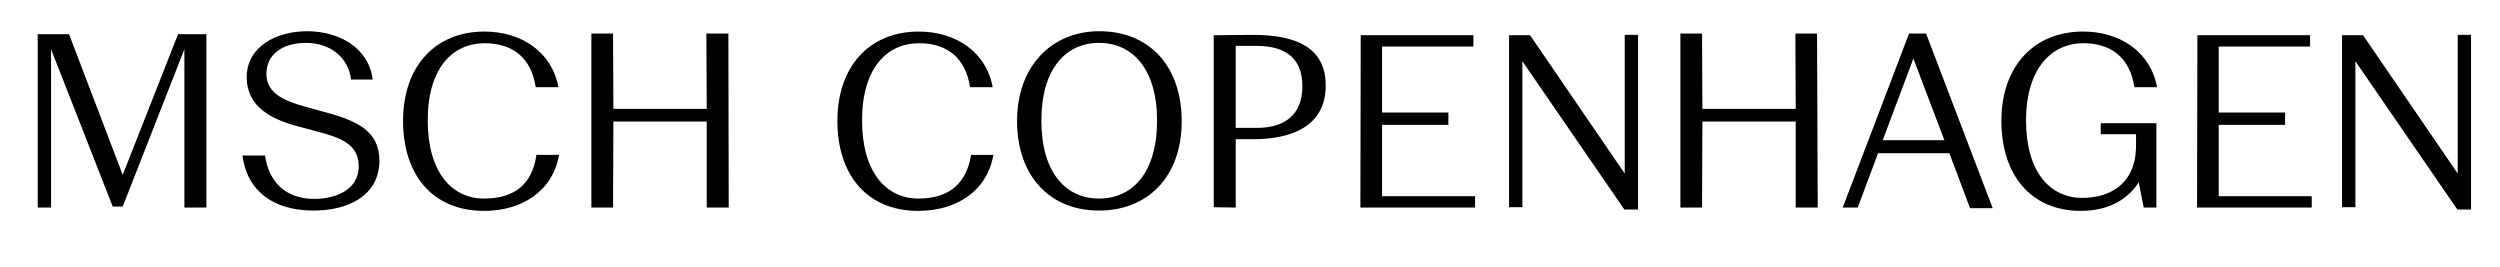
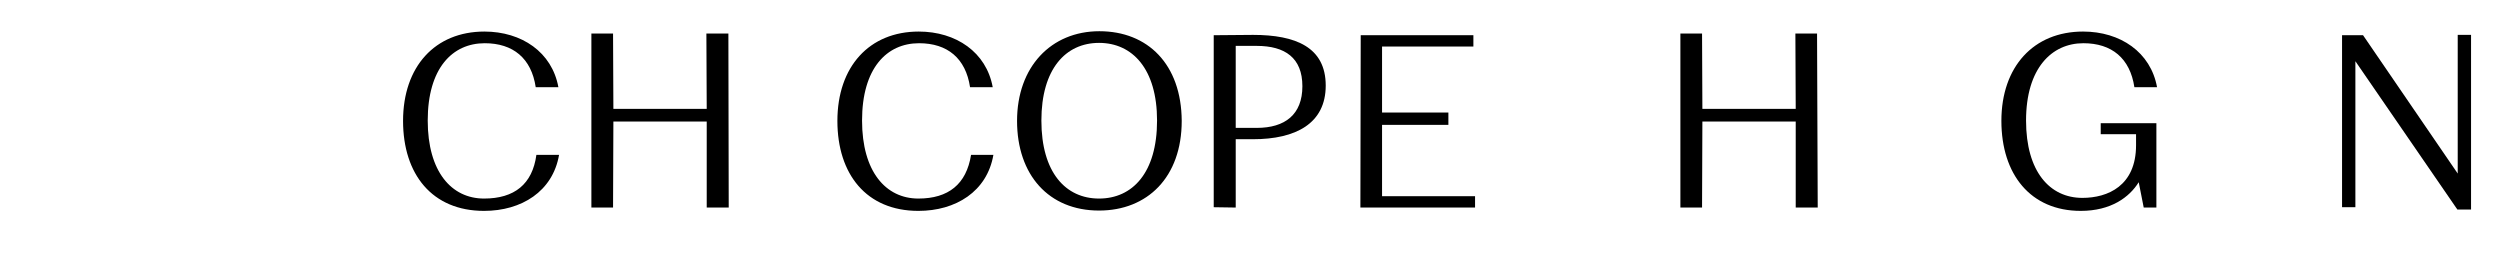
<svg xmlns="http://www.w3.org/2000/svg" version="1.1" id="Layer_1" x="0px" y="0px" viewBox="0 0 750 80" style="enable-background:new 0 0 1000 100;" xml:space="preserve">
  <g transform="matrix(1, 0, 0, 1, -123.684, -90.534)">
    <g>
      <g>
        <path d="M453.4,150.1c-10,0-17.3-7.8-17.3-23.4c0-15.5,7.3-23.3,17.3-23.3c10,0,17.4,7.8,17.4,23.3     C470.8,142.4,463.4,150.1,453.4,150.1 M453.5,99.9c-14.5,0-24.7,10.7-24.7,26.9s9.5,26.9,24.6,26.9c14.5,0,24.8-10,24.8-26.9     C478.1,109.8,468,99.9,453.5,99.9" />
        <path d="M399.2,150.1c-9.8,0-16.9-8.1-16.9-23.4c0-15.7,7.4-23.2,17.1-23.2c8.5,0,14,4.5,15.3,13.2h6.8     c-1.9-10.5-11-16.7-22.2-16.7c-14.8,0-24.4,10.5-24.4,26.8c0,16,8.7,27,24.3,27c11.2,0,20.6-5.8,22.5-16.8H415     C413.6,145.8,408.2,150.1,399.2,150.1" />
        <path d="M268.9,150.1c-9.8,0-16.9-8.1-16.9-23.4c0-15.7,7.4-23.2,17.1-23.2c8.5,0,14,4.5,15.3,13.2h6.8     c-1.9-10.5-11-16.7-22.2-16.7c-14.8,0-24.4,10.5-24.4,26.8c0,16,8.7,27,24.3,27c11.2,0,20.6-5.8,22.5-16.8h-6.8     C283.4,145.8,278,150.1,268.9,150.1" />
-         <path d="M219.4,123.7l-4.3-1.2c-5.7-1.6-11.5-3.8-11.5-9.8c0-5.6,4.5-9.3,11.9-9.3c7.3,0,12.7,4.4,13.5,11h6.5     c-1.3-9.9-10.5-14.5-19.7-14.5c-9.2,0-18.1,4.6-18.1,13.8c0,9,7.6,12.7,15.6,14.8l5.2,1.4c6.8,1.8,12.8,3.6,12.8,10.5     c0,7.3-7.3,9.8-13.3,9.8c-9.3,0-13.8-5.8-14.8-13h-6.8c1.5,10.9,9.5,16.5,21.4,16.5c10.5,0,19.7-4.6,19.7-15     C237.4,129.3,230.2,126.5,219.4,123.7" />
      </g>
-       <polygon points="177.1,100.8 160.5,143 144.4,100.8 135,100.8 135,152.8 139,152.8 139,105.3 157.5,152.5 160.5,152.5 179,105.3     179,152.8 185.6,152.8 185.6,100.8   " />
      <g>
        <path d="M500.7,128.9h-6.3v-24.6h6.3c8.5,0,13.7,3.6,13.7,12.1S509.2,128.9,500.7,128.9 M499.6,101c-3.4,0-11.8,0.1-11.8,0.1     v51.6l6.6,0.1v-20.5h5.2c12.8,0,21.8-4.7,21.8-16.1C521.4,104.7,512.4,101,499.6,101" />
      </g>
      <polygon points="538.3,128 558.2,128 558.2,124.3 538.3,124.3 538.3,104.5 565.7,104.5 565.7,101.1 531.9,101.1 531.8,152.8     566.2,152.8 566.2,149.4 538.3,149.4   " />
-       <polygon points="789.3,128 809.2,128 809.2,124.3 789.3,124.3 789.3,104.5 816.7,104.5 816.7,101.1 782.9,101.1 782.8,152.8     817.2,152.8 817.2,149.4 789.3,149.4   " />
      <g>
-         <path d="M611.1,142.6l-28.4-41.5h-6.3c0,0,0,3.5,0,4.4v47.2h4v-43.8l30.6,44.5h4.1V101h-4V142.6z" />
        <path d="M861,101v41.6l-28.4-41.5h-6.3c0,0,0,3.5,0,4.4v47.2h4v-43.8l30.6,44.5h4.1V101H861z" />
      </g>
      <polygon points="662.3,100.6 662.4,123.2 634.4,123.2 634.3,100.6 627.8,100.6 627.8,152.8 634.3,152.8 634.4,127 662.4,127     662.4,152.8 669,152.8 668.8,100.6   " />
      <polygon points="335.6,100.6 335.7,123.2 307.7,123.2 307.6,100.6 301.1,100.6 301.1,152.8 307.6,152.8 307.7,127 335.7,127     335.7,152.8 342.3,152.8 342.2,100.6   " />
-       <path d="M688.5,132.6l9.2-24.5l9.3,24.5H688.5z M696.4,100.6l-19.9,52.2h4.5l6.1-16.3h21.4l6.2,16.5h6.8l-20-52.4H696.4z" />
      <path d="M748.7,103.5c8.5,0,14,4.5,15.3,13.2h6.8c-1.9-10.5-11-16.7-22.2-16.7c-14.8,0-24.5,10.5-24.5,26.8c0,16,8.7,27,23.8,27    c9.1,0,14.6-4.1,17.4-8.6l1.5,7.6h3.8v-25.3h-16.7v3.3h10.6v3.3c0,12.2-8.5,15.8-16.1,15.8c-9.8,0-16.9-7.9-16.9-23.2    C731.5,111,739.2,103.5,748.7,103.5" />
    </g>
  </g>
</svg>